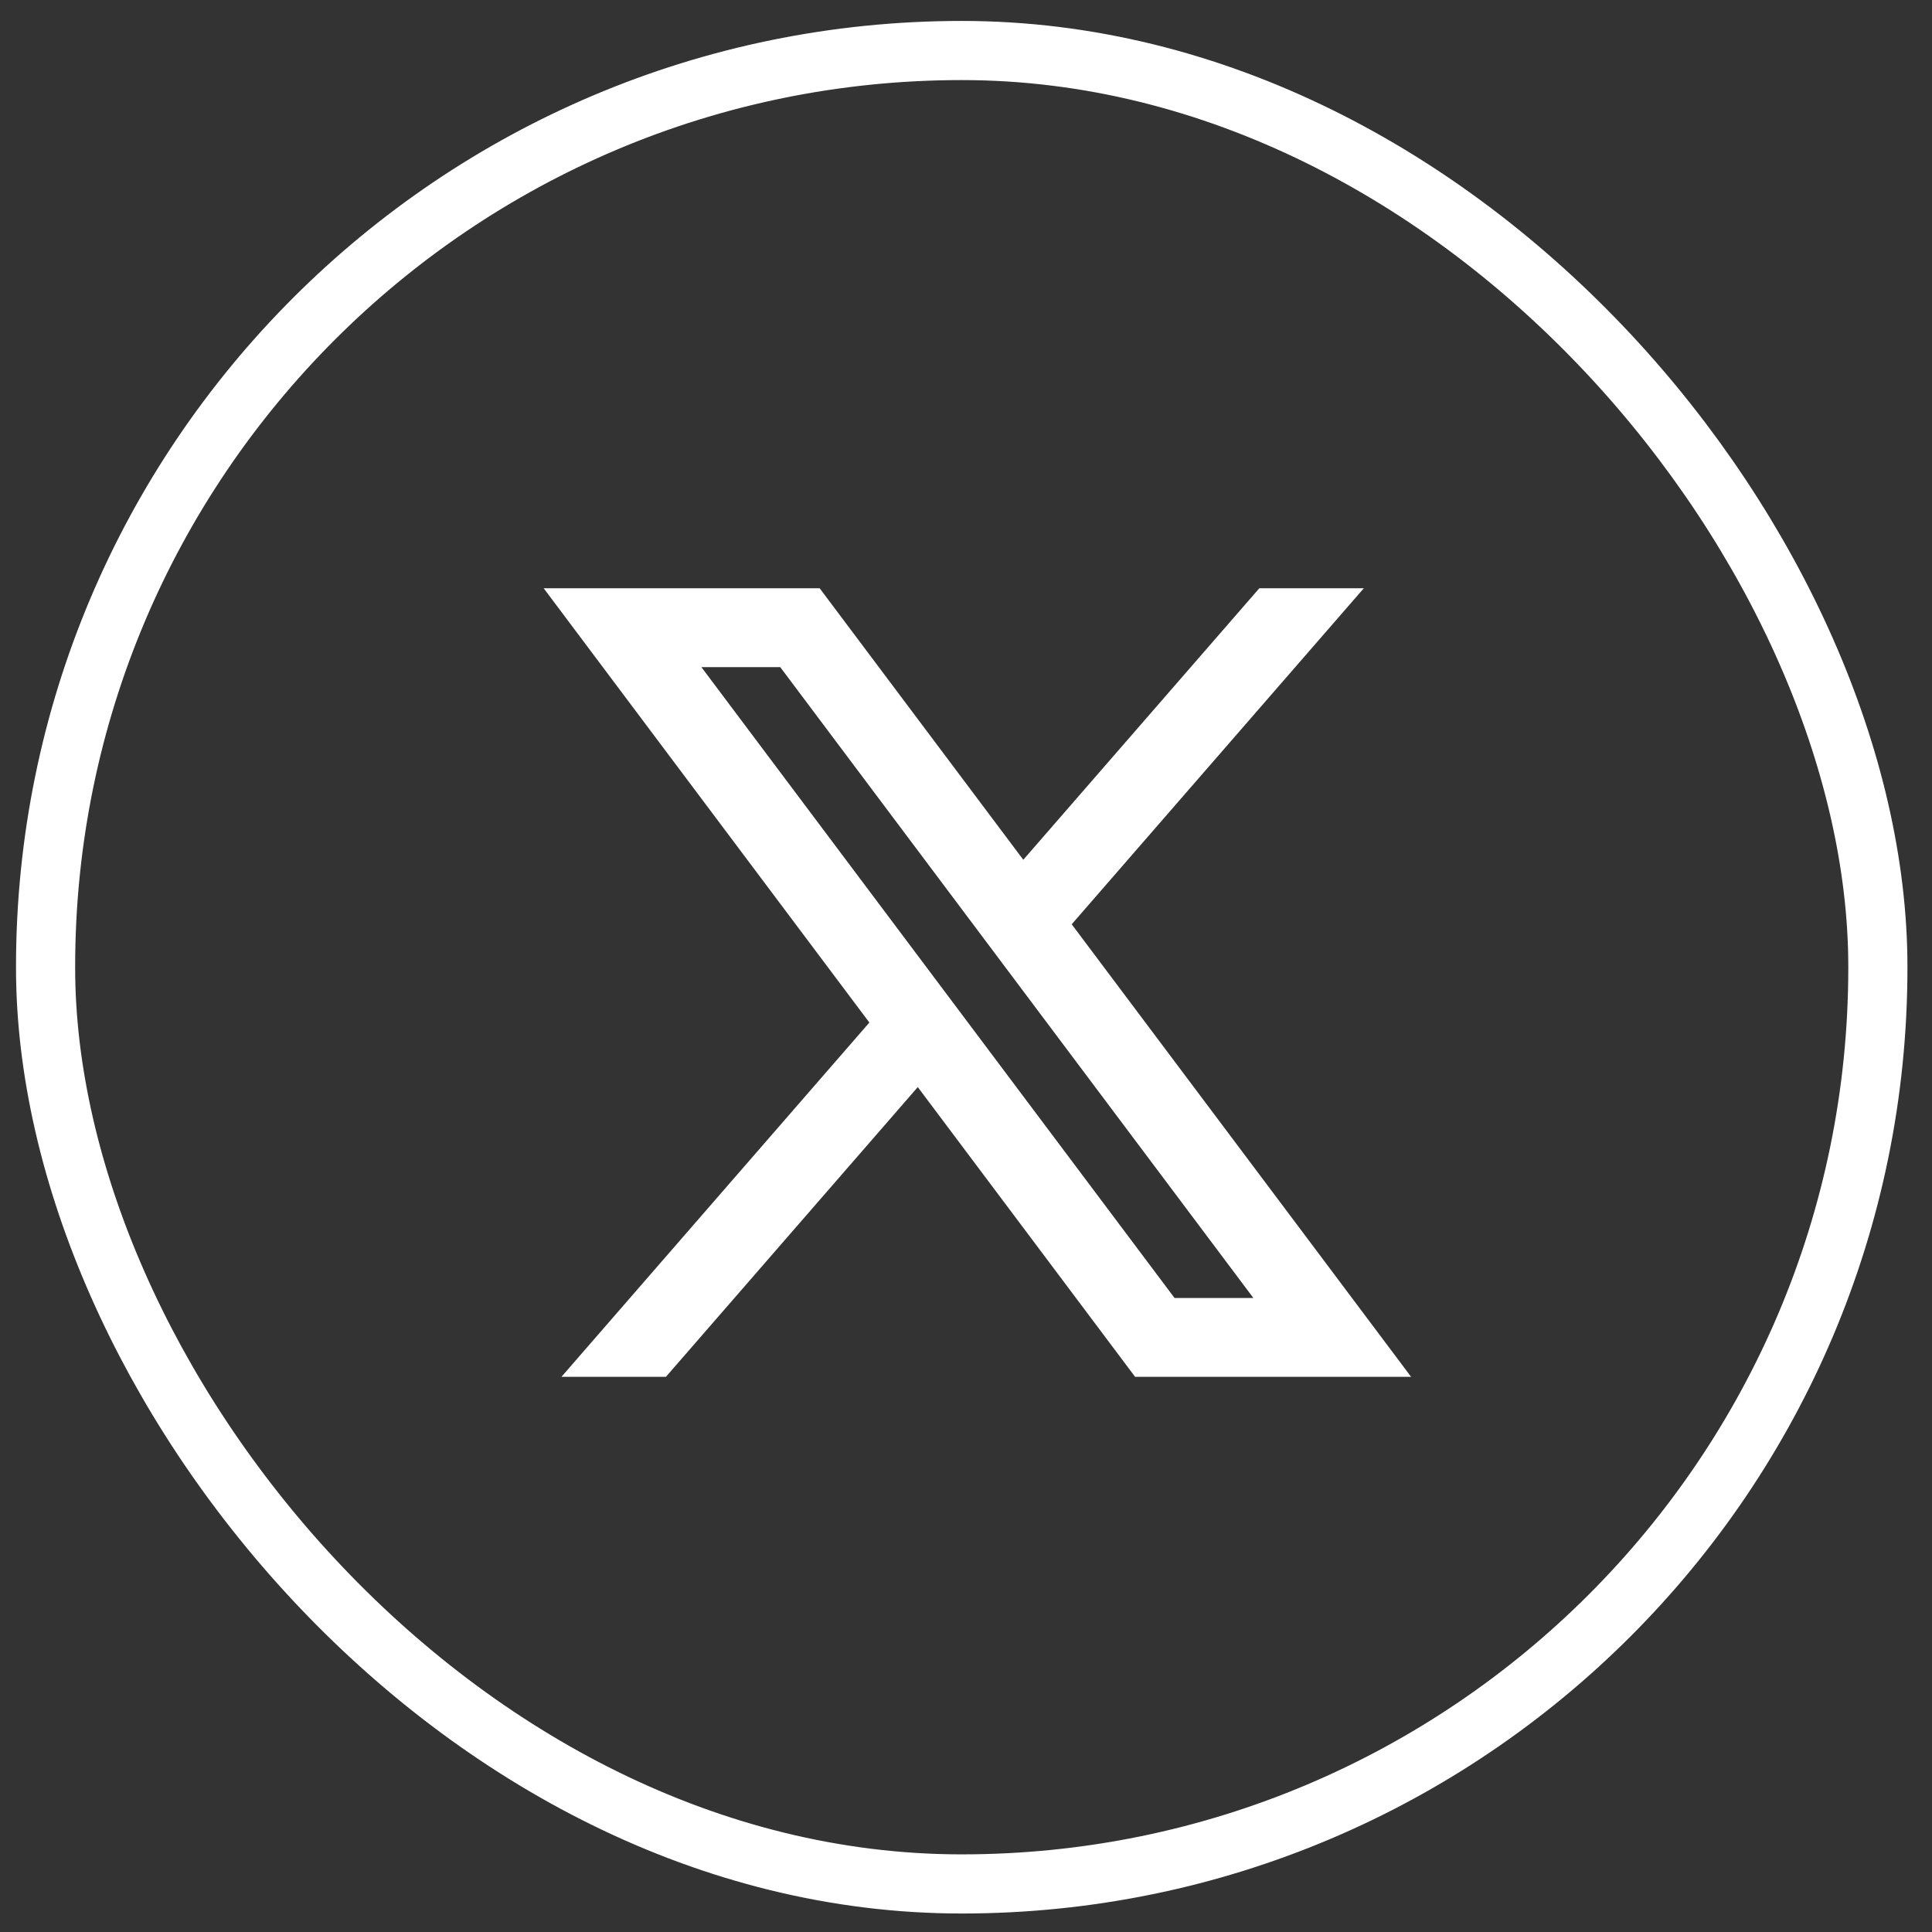
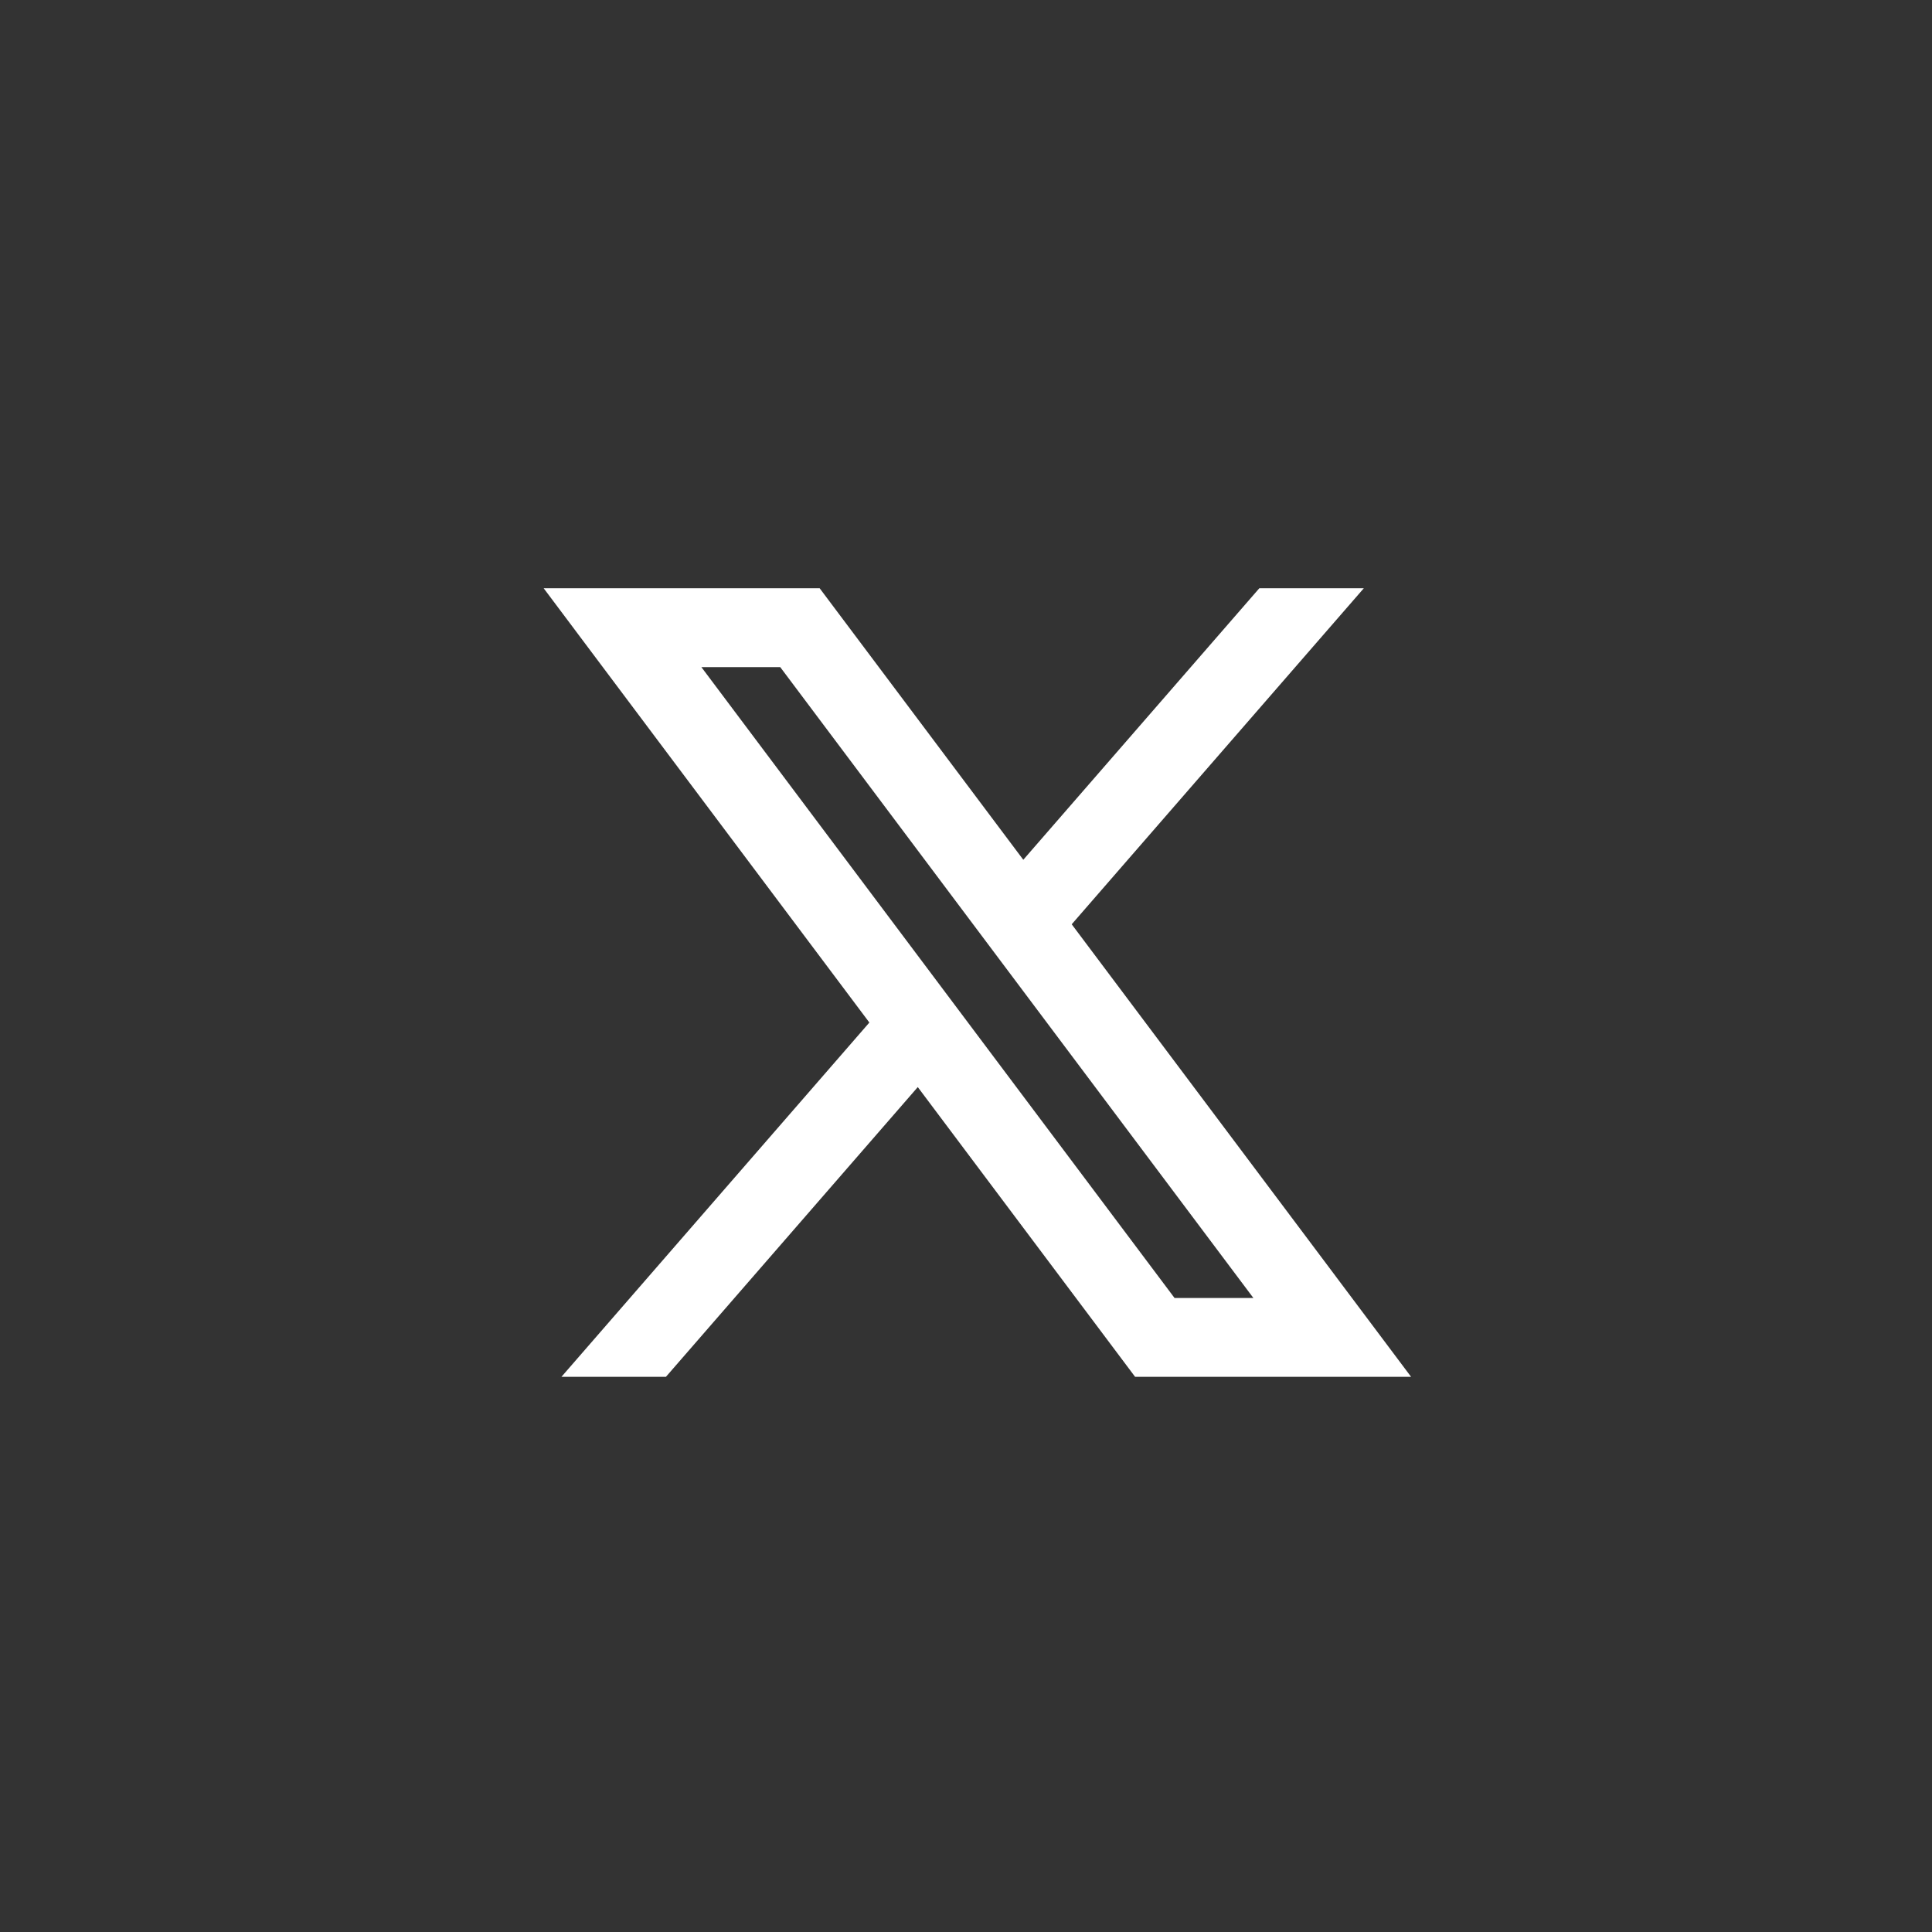
<svg xmlns="http://www.w3.org/2000/svg" width="49" height="49" viewBox="0 0 49 49" fill="none">
  <rect x="0" y="0" width="49" height="49" fill="#333333" stroke="none" />
-   <rect x="1.156" y="1.281" width="46.471" height="46.5" rx="23.236" stroke="white" stroke-width="1.5" />
-   <path d="M20.789 14.92H13.789L22.049 25.934L14.239 34.92H16.889L23.277 27.571L28.789 34.92H35.789L27.181 23.442L34.589 14.92H31.939L25.953 21.806L20.789 14.92ZM29.789 32.92L17.789 16.92H19.789L31.789 32.92H29.789Z" fill="white" />
+   <path d="M20.789 14.92H13.789L22.049 25.934L14.239 34.92H16.889L23.277 27.571L28.789 34.92H35.789L27.181 23.442L34.589 14.92H31.939L25.953 21.806L20.789 14.92ZM29.789 32.92L17.789 16.92H19.789L31.789 32.92Z" fill="white" />
</svg>